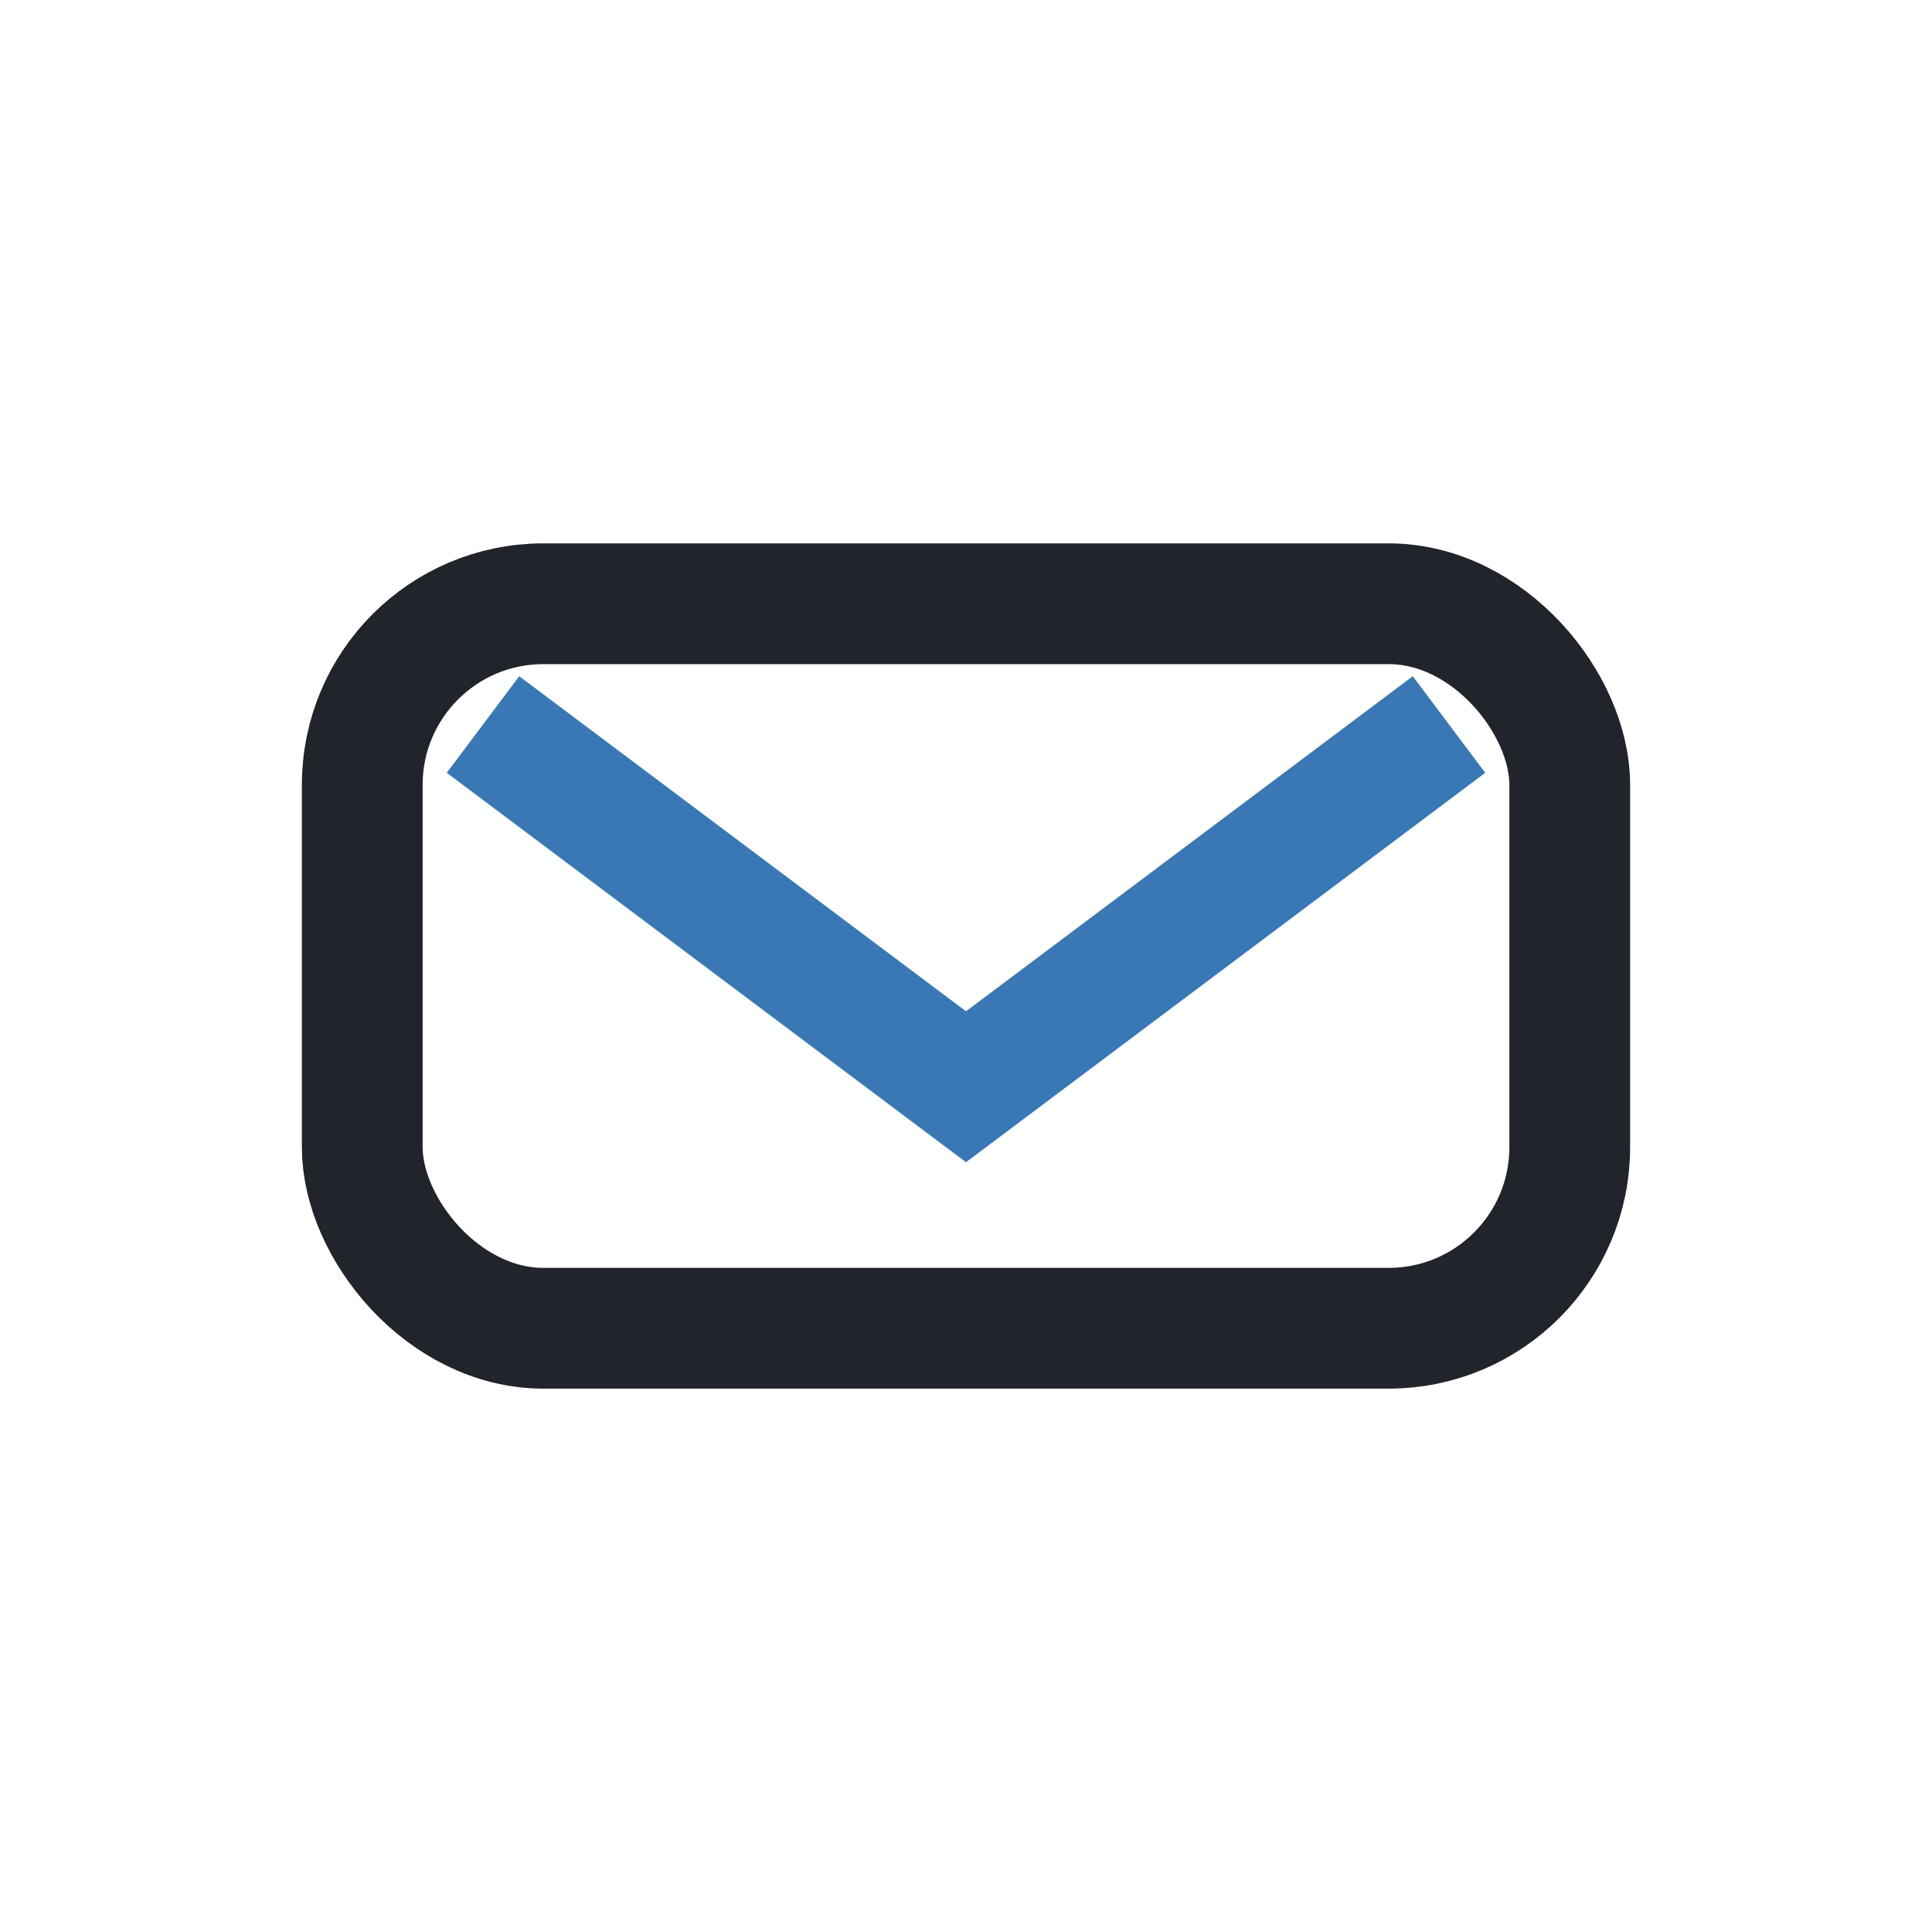
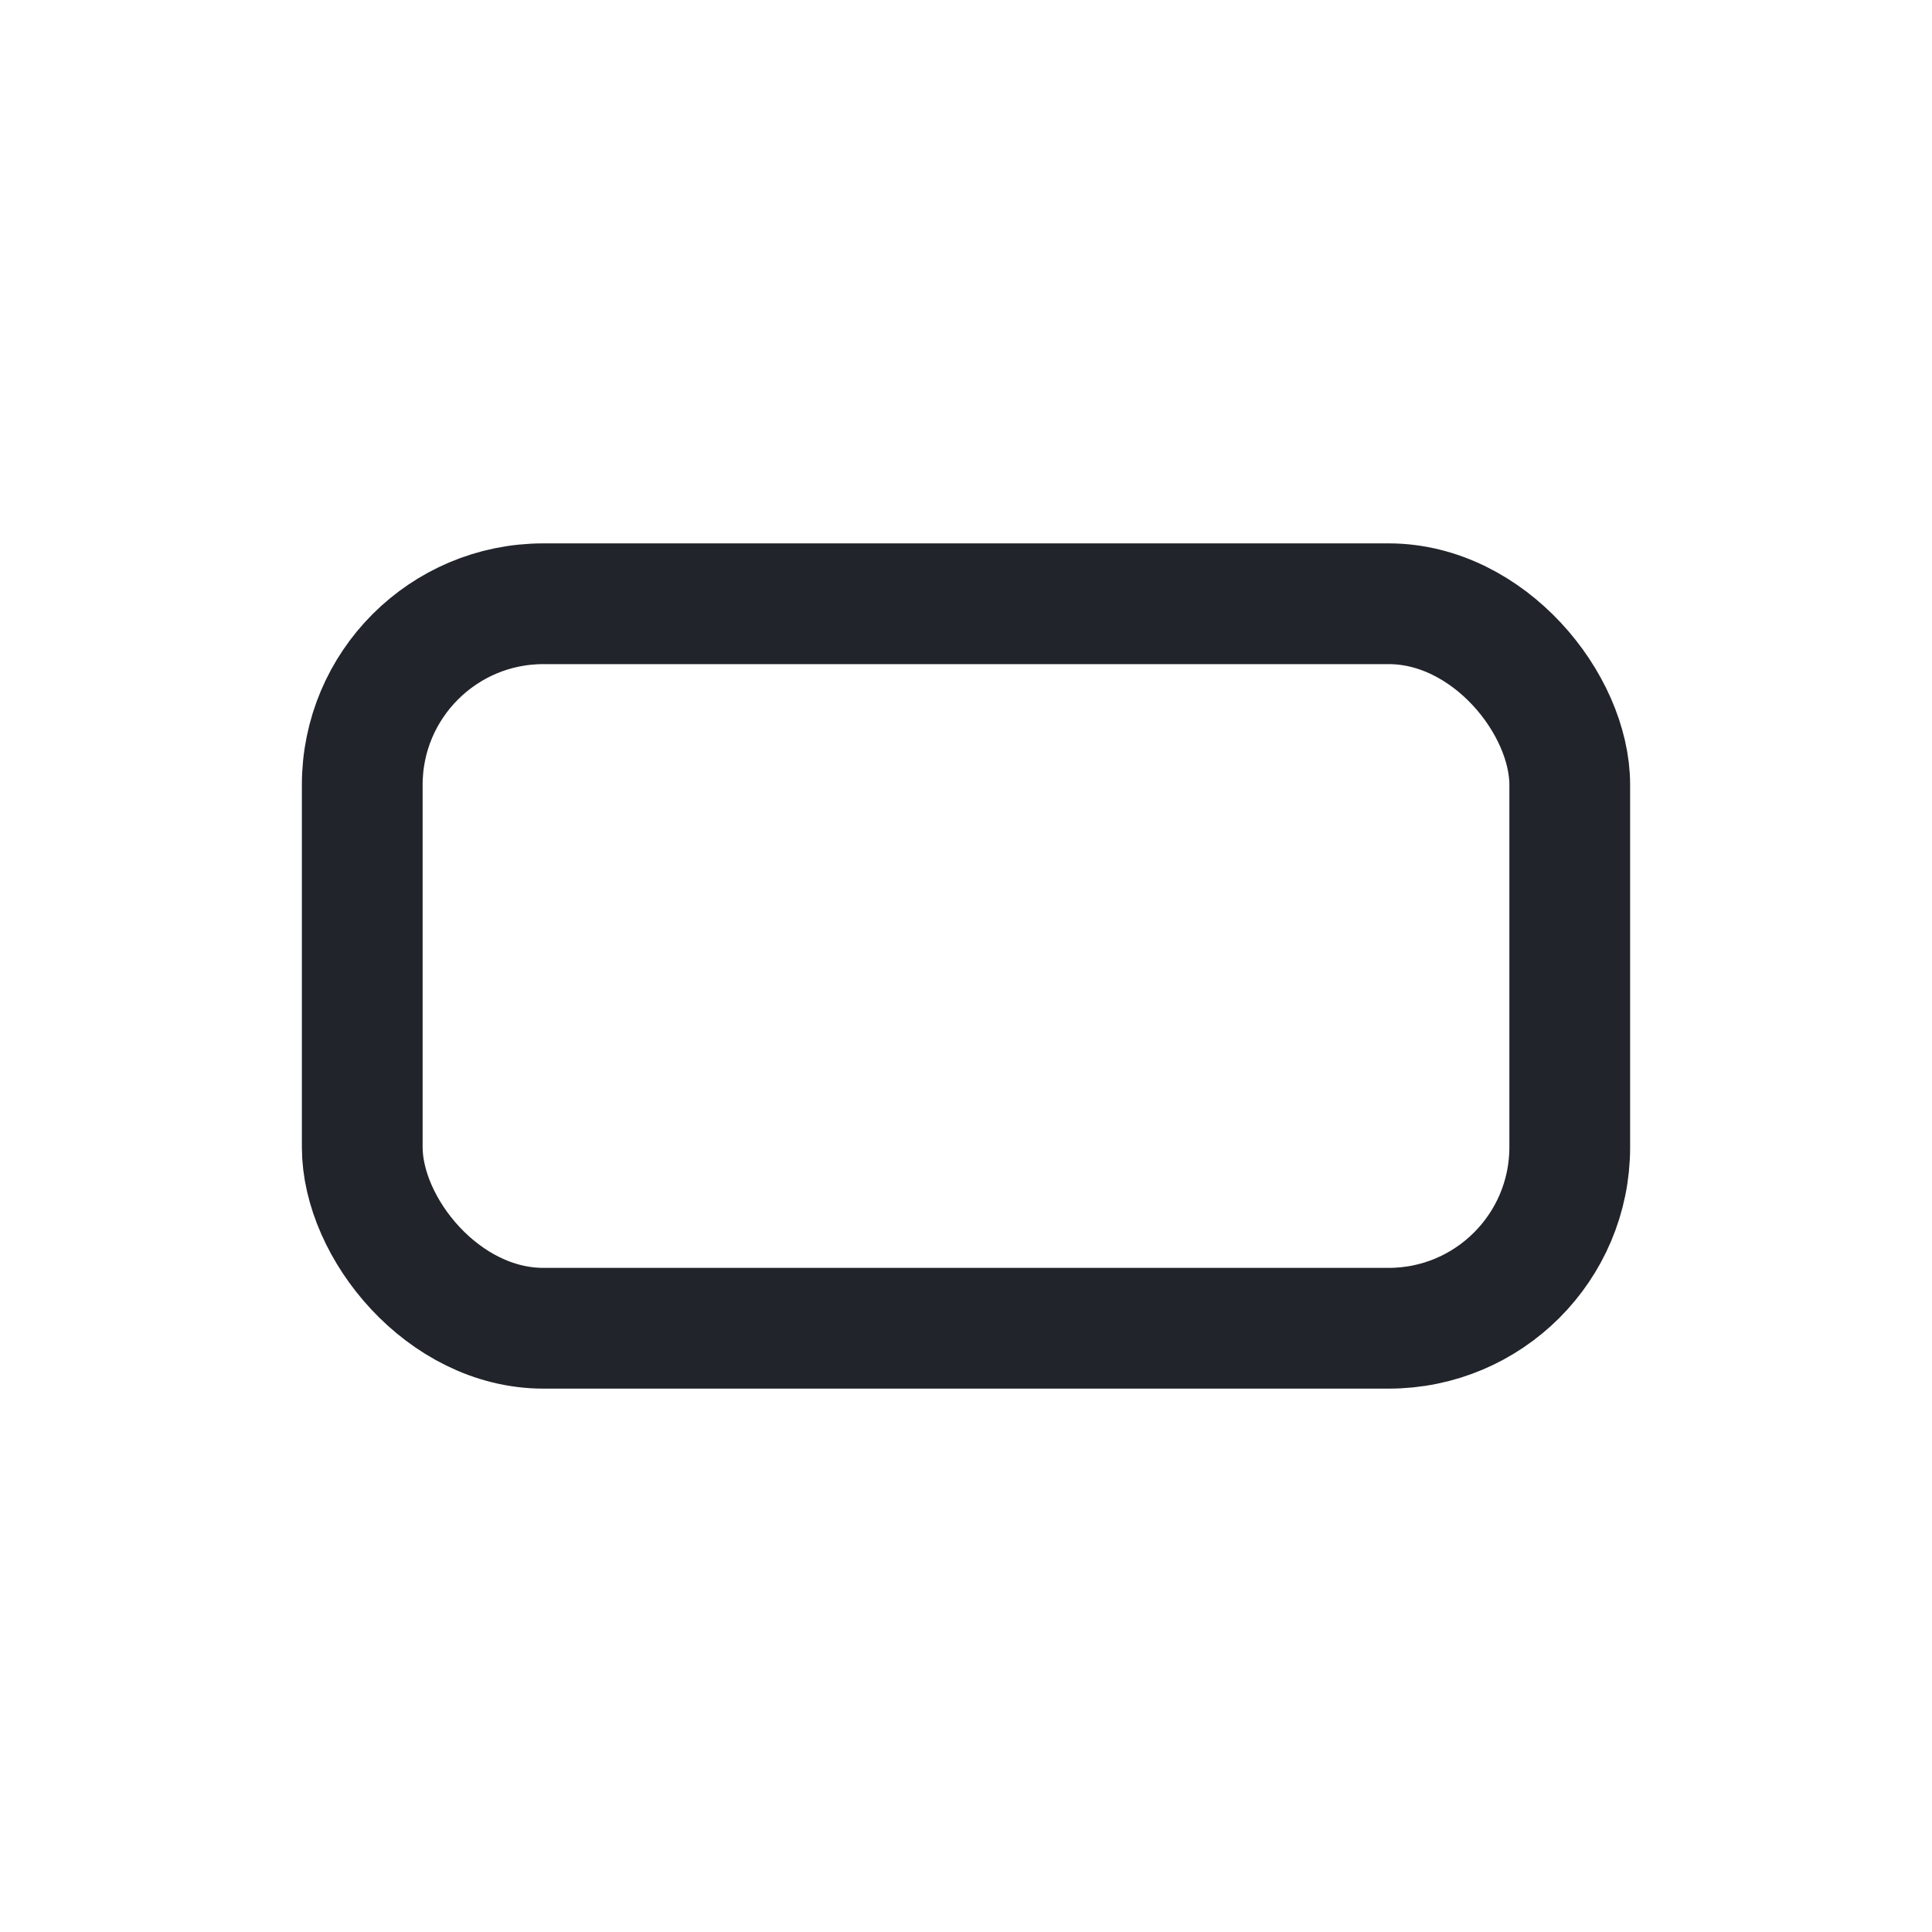
<svg xmlns="http://www.w3.org/2000/svg" width="32" height="32" viewBox="0 0 32 32">
  <rect x="6" y="10" width="20" height="12" rx="3" fill="none" stroke="#21242A" stroke-width="2" />
-   <path d="M8 12l8 6 8-6" fill="none" stroke="#3978B4" stroke-width="2" />
</svg>